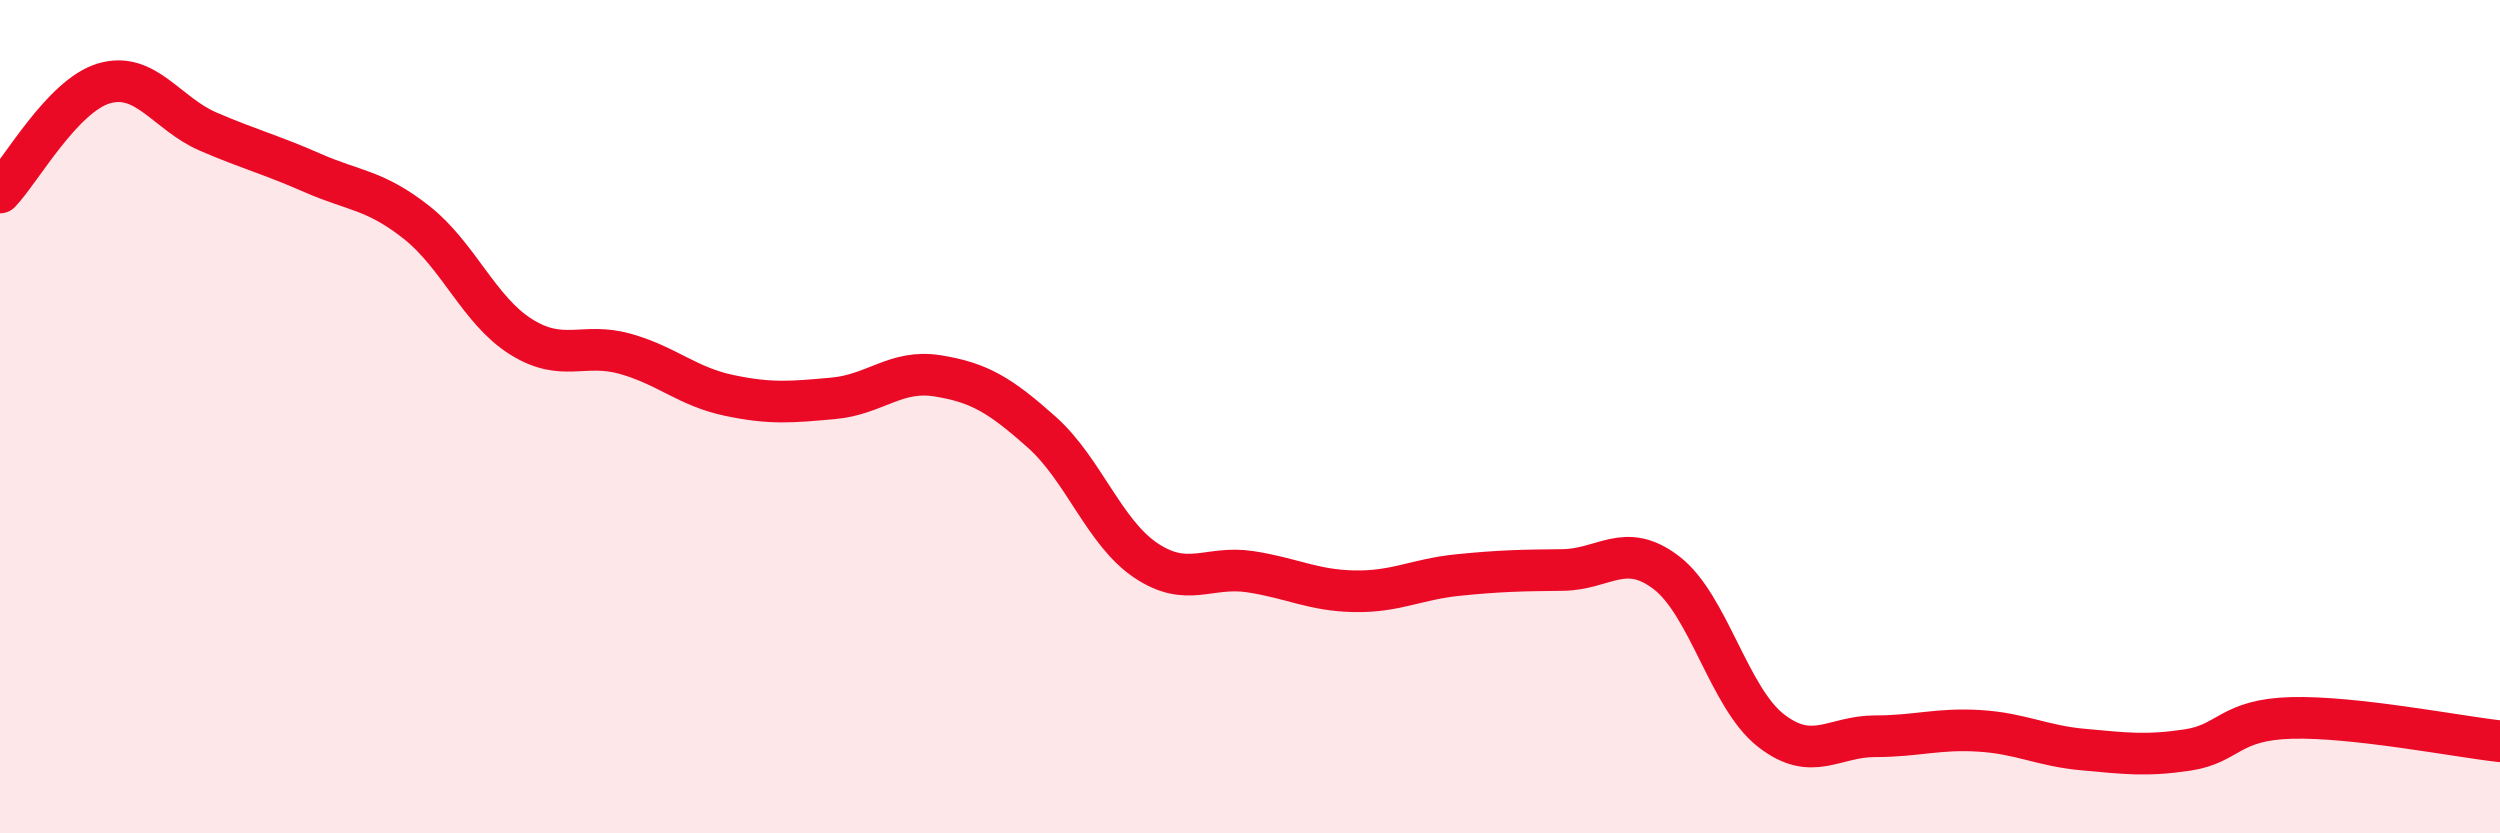
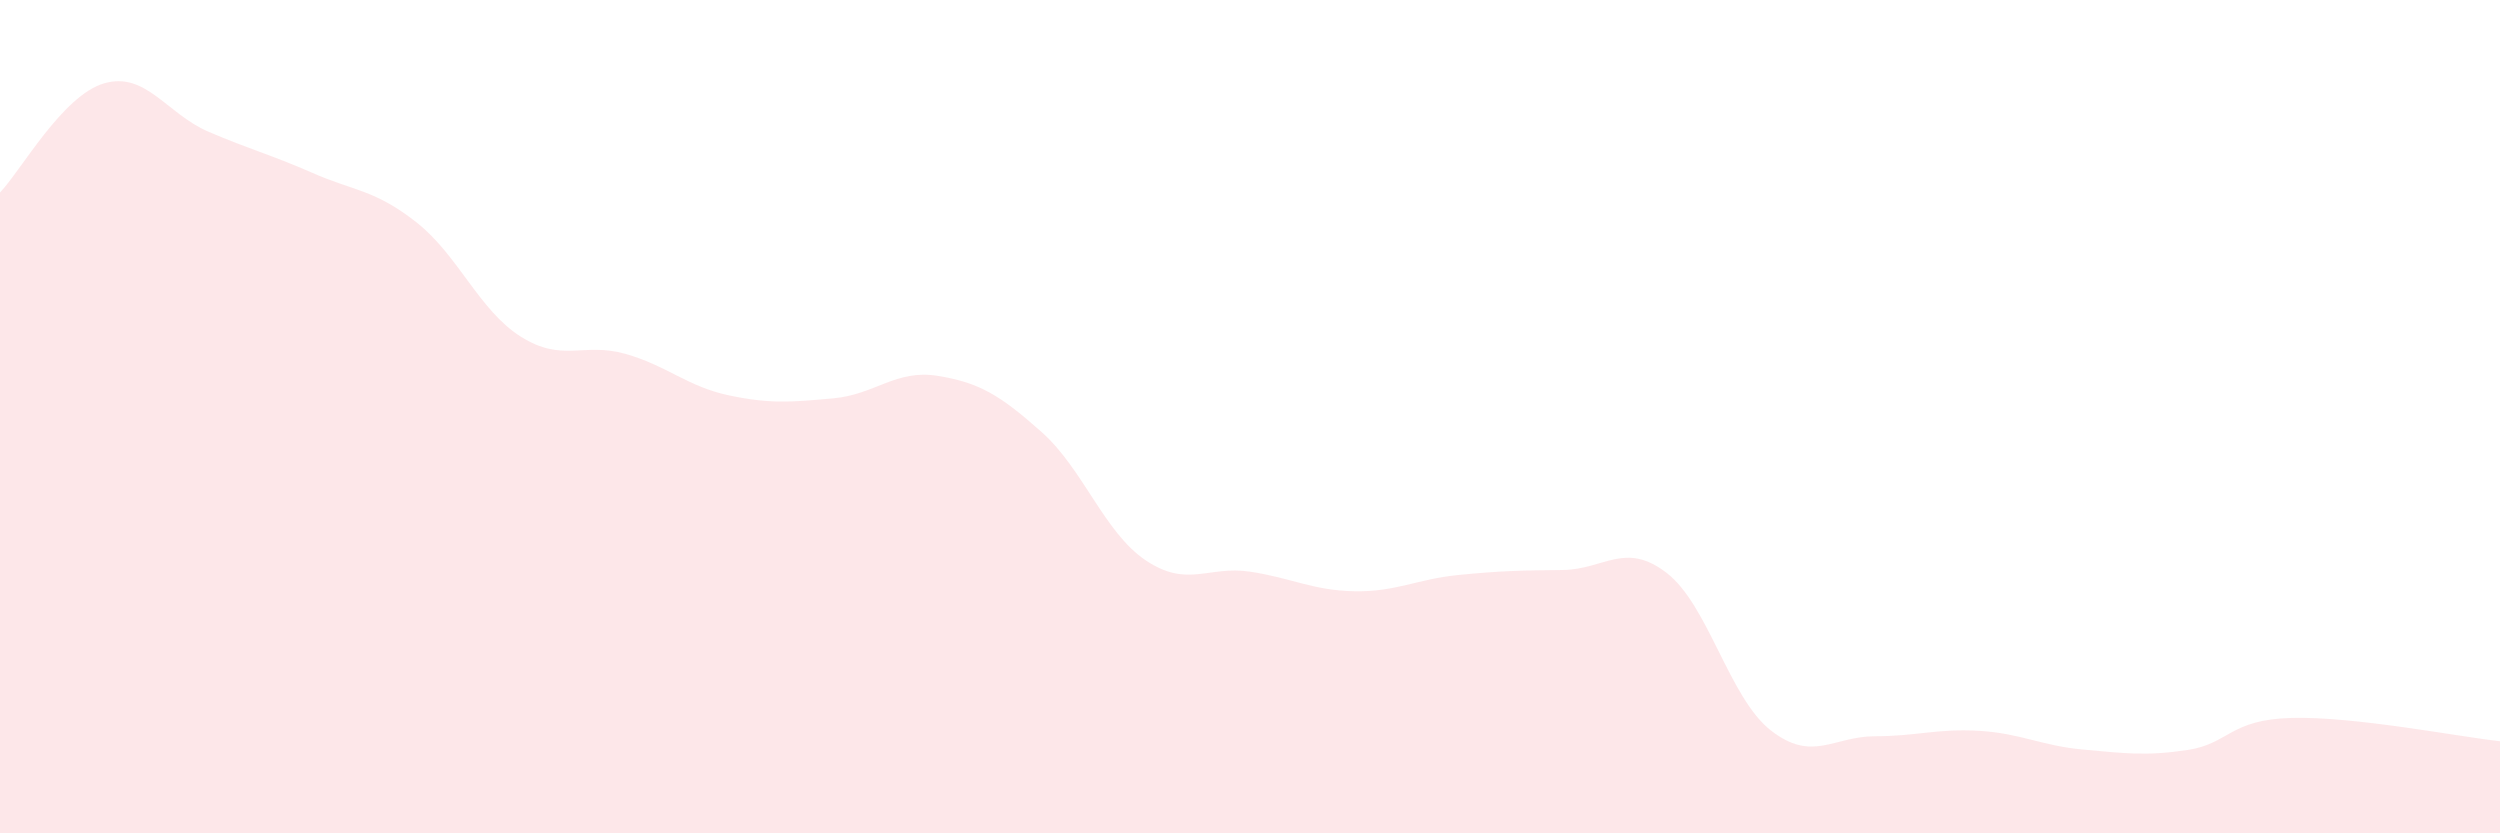
<svg xmlns="http://www.w3.org/2000/svg" width="60" height="20" viewBox="0 0 60 20">
  <path d="M 0,4.62 C 0.5,4.1 1.5,2.29 2.5,2 C 3.5,1.71 4,2.73 5,3.16 C 6,3.59 6.5,3.71 7.5,4.15 C 8.5,4.59 9,4.55 10,5.34 C 11,6.13 11.5,7.45 12.5,8.08 C 13.5,8.71 14,8.21 15,8.49 C 16,8.77 16.5,9.28 17.5,9.49 C 18.5,9.7 19,9.65 20,9.56 C 21,9.47 21.5,8.86 22.5,9.02 C 23.5,9.18 24,9.48 25,10.37 C 26,11.26 26.5,12.78 27.5,13.45 C 28.5,14.12 29,13.57 30,13.72 C 31,13.87 31.5,14.17 32.5,14.19 C 33.5,14.21 34,13.9 35,13.8 C 36,13.7 36.5,13.69 37.5,13.68 C 38.5,13.67 39,12.98 40,13.75 C 41,14.52 41.5,16.75 42.5,17.53 C 43.5,18.31 44,17.67 45,17.67 C 46,17.67 46.5,17.48 47.5,17.54 C 48.5,17.6 49,17.9 50,17.99 C 51,18.08 51.5,18.15 52.5,18 C 53.5,17.85 53.5,17.27 55,17.23 C 56.5,17.19 59,17.68 60,17.79L60 20L0 20Z" fill="#EB0A25" opacity="0.1" stroke-linecap="round" stroke-linejoin="round" />
-   <path d="M 0,4.62 C 0.5,4.1 1.5,2.29 2.5,2 C 3.5,1.71 4,2.73 5,3.16 C 6,3.59 6.5,3.71 7.5,4.15 C 8.5,4.59 9,4.55 10,5.34 C 11,6.13 11.5,7.45 12.5,8.08 C 13.5,8.71 14,8.21 15,8.49 C 16,8.77 16.5,9.28 17.5,9.49 C 18.5,9.7 19,9.65 20,9.56 C 21,9.47 21.5,8.86 22.5,9.02 C 23.5,9.18 24,9.48 25,10.37 C 26,11.26 26.5,12.78 27.5,13.45 C 28.5,14.12 29,13.57 30,13.72 C 31,13.87 31.5,14.17 32.5,14.19 C 33.5,14.21 34,13.9 35,13.8 C 36,13.7 36.5,13.69 37.5,13.68 C 38.5,13.67 39,12.98 40,13.75 C 41,14.52 41.5,16.75 42.5,17.53 C 43.5,18.31 44,17.67 45,17.67 C 46,17.67 46.5,17.48 47.5,17.54 C 48.5,17.6 49,17.9 50,17.99 C 51,18.08 51.5,18.15 52.5,18 C 53.5,17.85 53.5,17.27 55,17.23 C 56.5,17.19 59,17.68 60,17.79" stroke="#EB0A25" stroke-width="1" fill="none" stroke-linecap="round" stroke-linejoin="round" />
</svg>